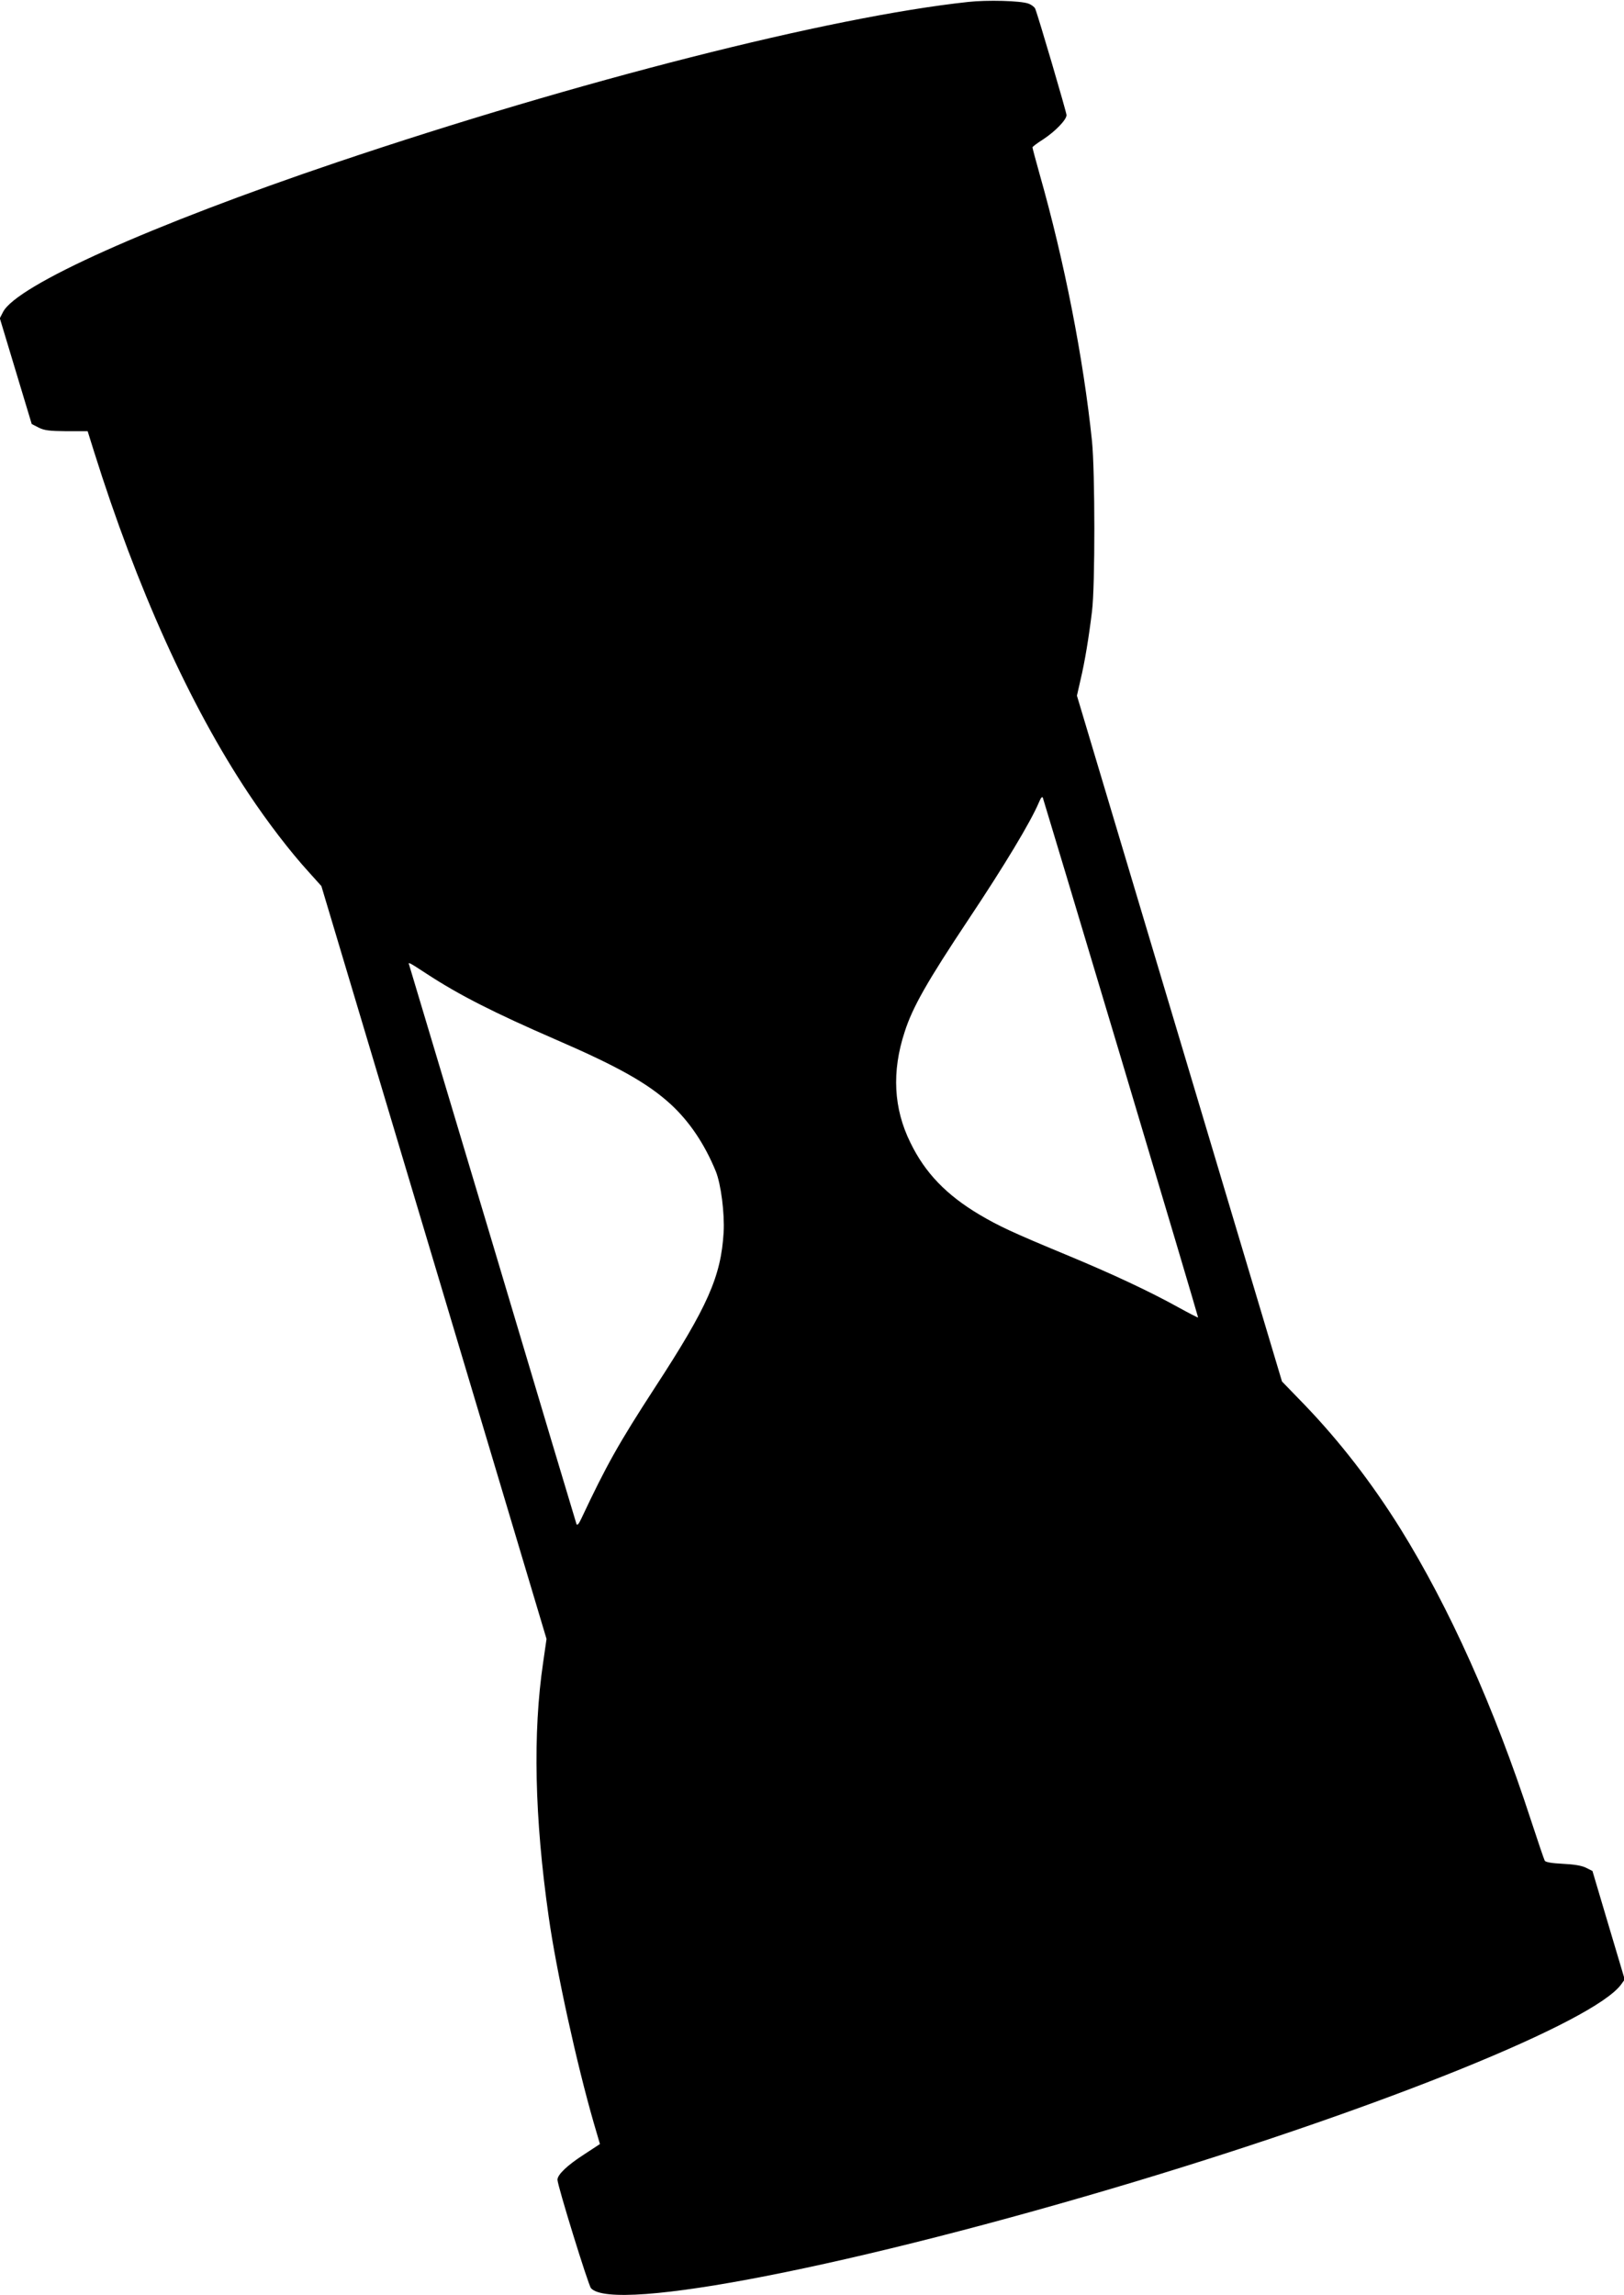
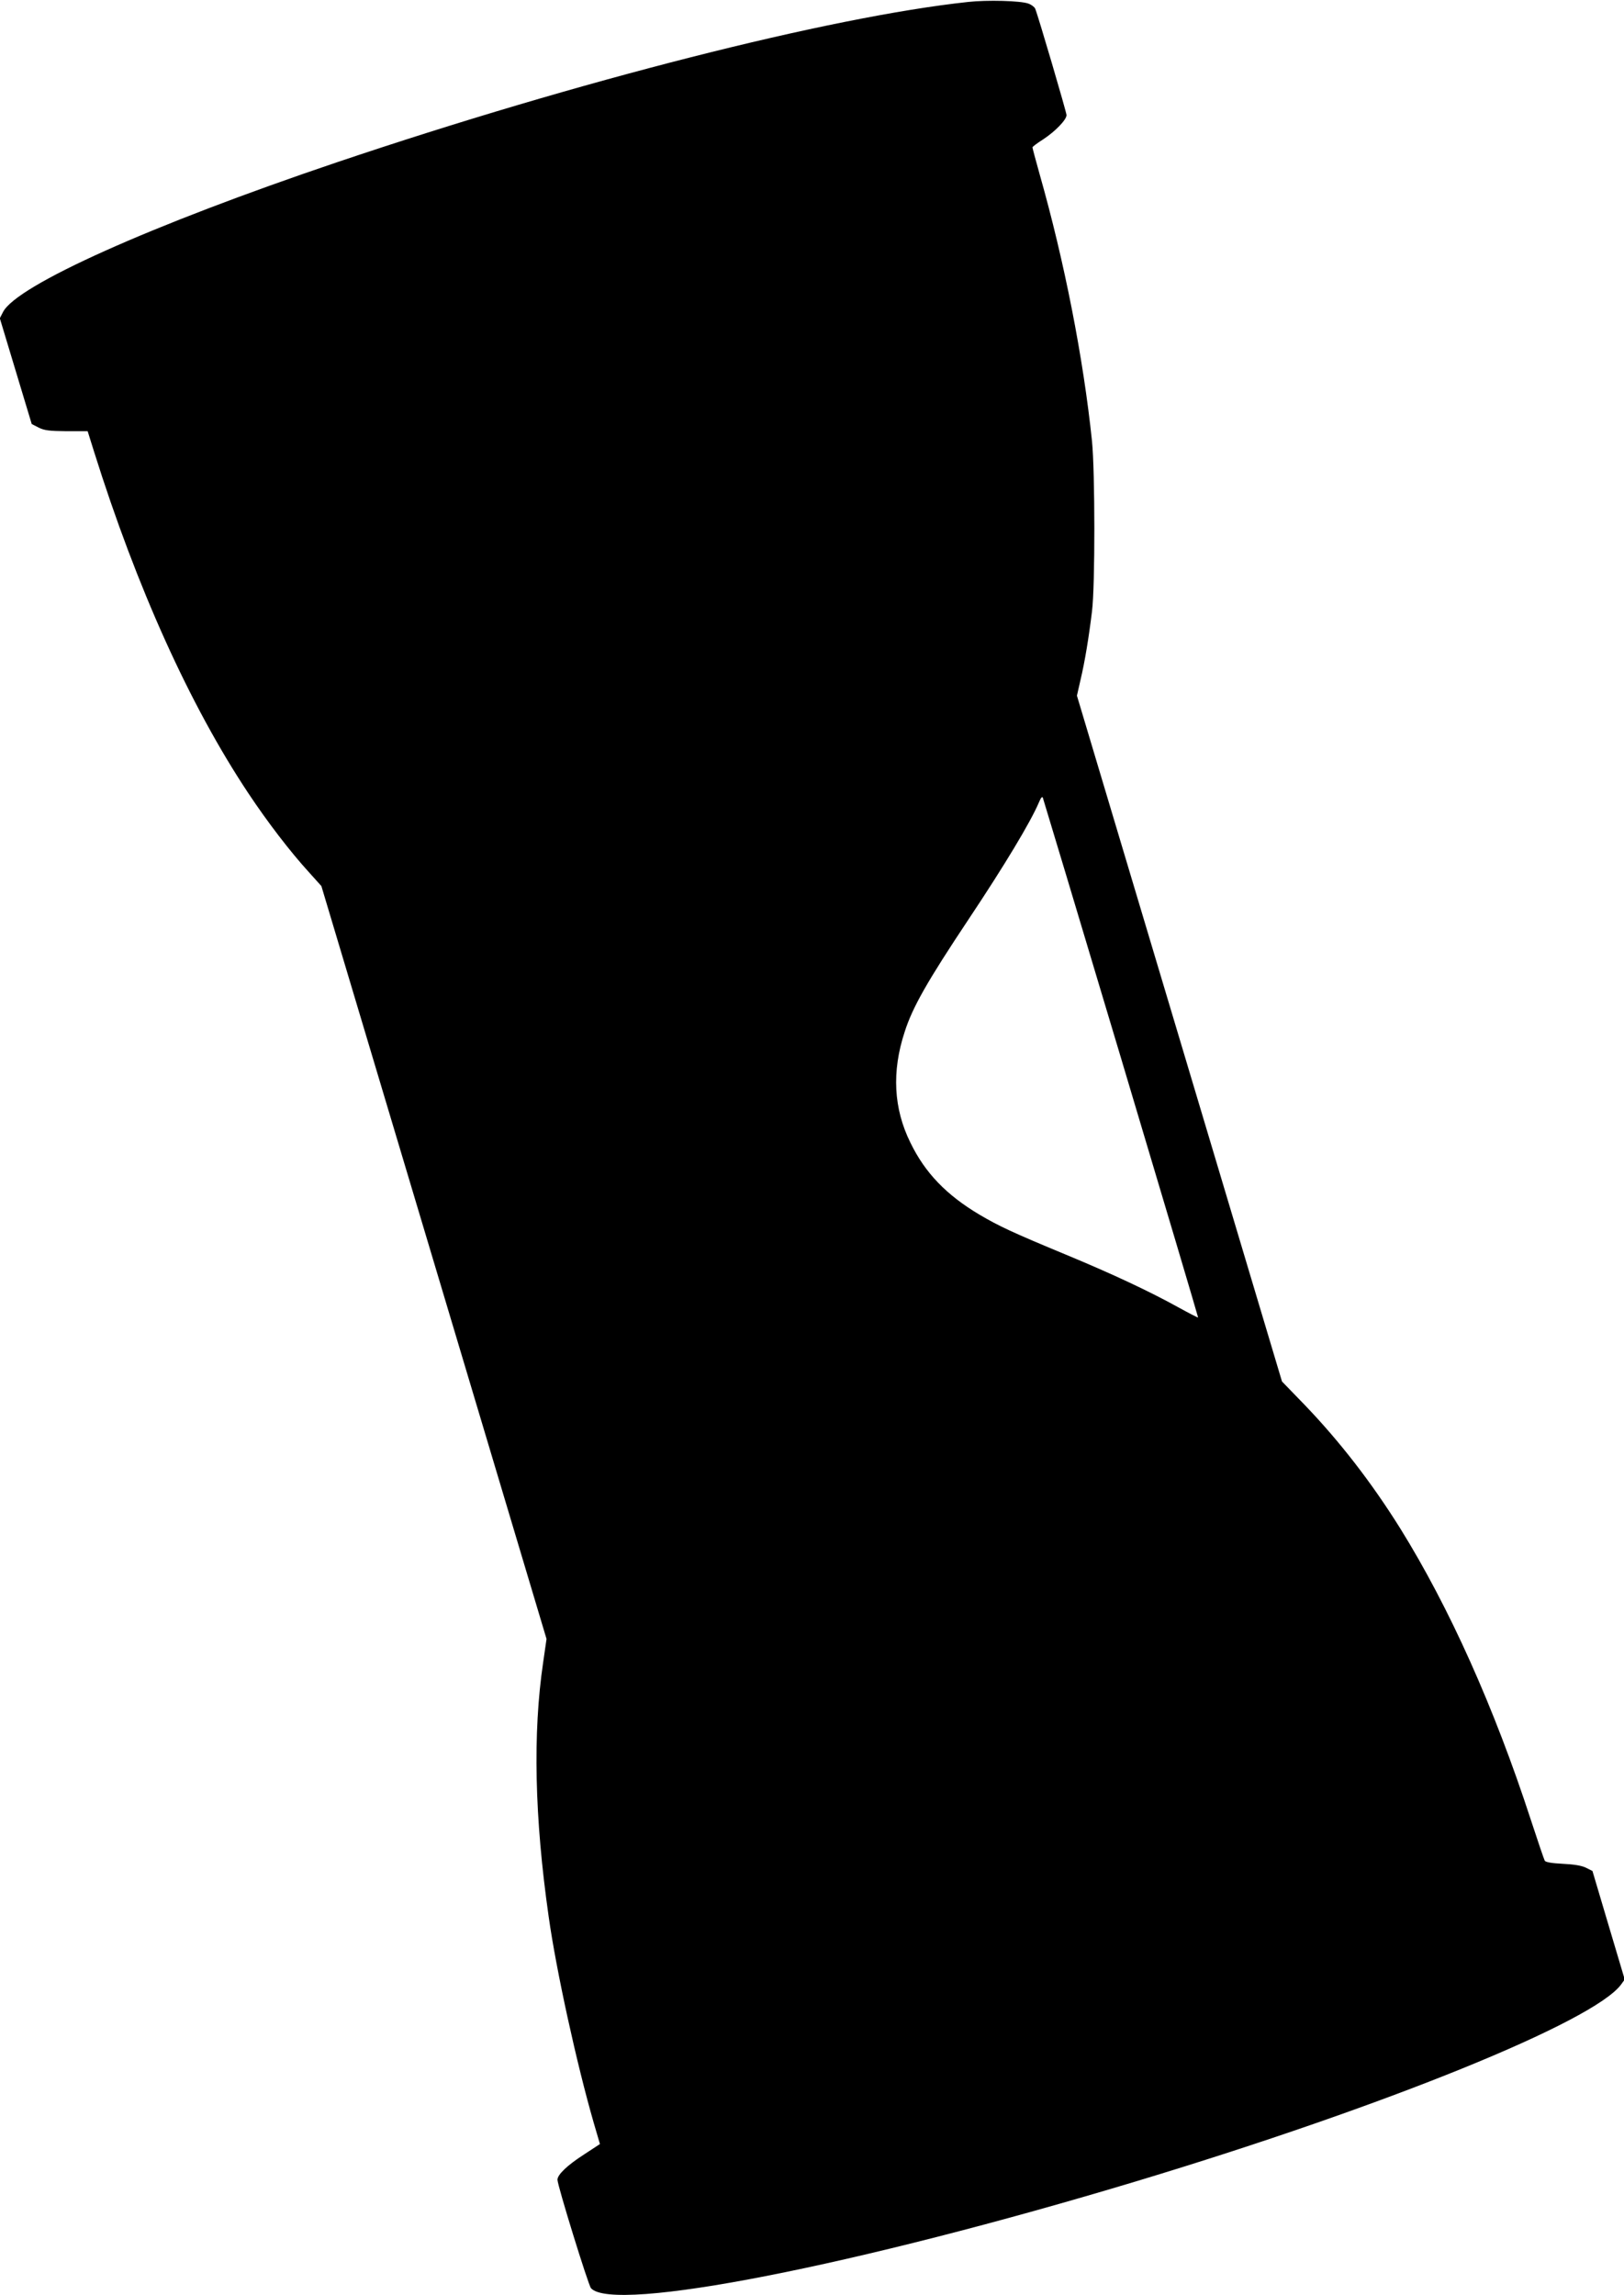
<svg xmlns="http://www.w3.org/2000/svg" version="1.0" width="906pt" height="1280pt" viewBox="0 0 906 1280" preserveAspectRatio="xMidYMid meet">
  <g transform="translate(0,1280) scale(0.1,-0.1)" fill="#000000" stroke="none">
-     <path d="M5400 12789 c-771 -83 -2177 -441 -3520 -894 -1039 -351 -1786 -686 -1863 -835 l-18 -35 89 -295 89 -295 39 -20 c32 -16 60 -19 156 -20 l117 0 36 -115 c239 -761 535 -1415 861 -1905 107 -161 233 -325 336 -438 l71 -79 628 -2099 628 -2100 -19 -132 c-58 -392 -48 -865 31 -1417 42 -299 156 -820 252 -1152 l34 -116 -90 -59 c-93 -60 -147 -112 -147 -140 0 -32 172 -588 187 -605 126 -140 1475 124 3048 598 1388 419 2547 889 2699 1096 l20 28 -90 302 -90 303 -36 18 c-24 12 -67 19 -130 22 -61 3 -95 9 -100 17 -4 7 -39 110 -78 229 -204 626 -454 1183 -728 1624 -160 256 -338 486 -535 691 l-125 129 -572 1913 -572 1912 20 88 c24 101 46 234 64 382 18 142 17 782 0 950 -48 461 -153 999 -292 1488 -22 78 -40 146 -40 150 0 4 27 24 60 45 67 44 130 109 130 135 0 15 -158 553 -175 594 -4 9 -21 22 -38 28 -43 16 -231 21 -337 9z m855 -5894 c237 -792 430 -1442 429 -1443 -1 -2 -51 24 -111 57 -157 87 -365 185 -628 294 -299 124 -371 158 -480 222 -185 110 -304 233 -386 402 -94 190 -105 396 -32 618 44 138 127 283 356 627 200 300 347 544 393 653 11 27 19 35 22 25 3 -8 200 -663 437 -1455z m-3875 474 c182 -119 373 -216 725 -369 344 -149 509 -242 637 -359 104 -96 188 -220 251 -373 29 -71 50 -234 44 -342 -15 -246 -88 -412 -384 -866 -200 -308 -270 -432 -410 -730 -14 -30 -23 -40 -27 -30 -3 8 -213 709 -466 1558 -254 849 -464 1550 -467 1559 -8 20 -4 18 97 -48z" />
+     <path d="M5400 12789 c-771 -83 -2177 -441 -3520 -894 -1039 -351 -1786 -686 -1863 -835 l-18 -35 89 -295 89 -295 39 -20 c32 -16 60 -19 156 -20 l117 0 36 -115 c239 -761 535 -1415 861 -1905 107 -161 233 -325 336 -438 l71 -79 628 -2099 628 -2100 -19 -132 c-58 -392 -48 -865 31 -1417 42 -299 156 -820 252 -1152 l34 -116 -90 -59 c-93 -60 -147 -112 -147 -140 0 -32 172 -588 187 -605 126 -140 1475 124 3048 598 1388 419 2547 889 2699 1096 l20 28 -90 302 -90 303 -36 18 c-24 12 -67 19 -130 22 -61 3 -95 9 -100 17 -4 7 -39 110 -78 229 -204 626 -454 1183 -728 1624 -160 256 -338 486 -535 691 l-125 129 -572 1913 -572 1912 20 88 c24 101 46 234 64 382 18 142 17 782 0 950 -48 461 -153 999 -292 1488 -22 78 -40 146 -40 150 0 4 27 24 60 45 67 44 130 109 130 135 0 15 -158 553 -175 594 -4 9 -21 22 -38 28 -43 16 -231 21 -337 9z m855 -5894 c237 -792 430 -1442 429 -1443 -1 -2 -51 24 -111 57 -157 87 -365 185 -628 294 -299 124 -371 158 -480 222 -185 110 -304 233 -386 402 -94 190 -105 396 -32 618 44 138 127 283 356 627 200 300 347 544 393 653 11 27 19 35 22 25 3 -8 200 -663 437 -1455z m-3875 474 z" />
  </g>
</svg>